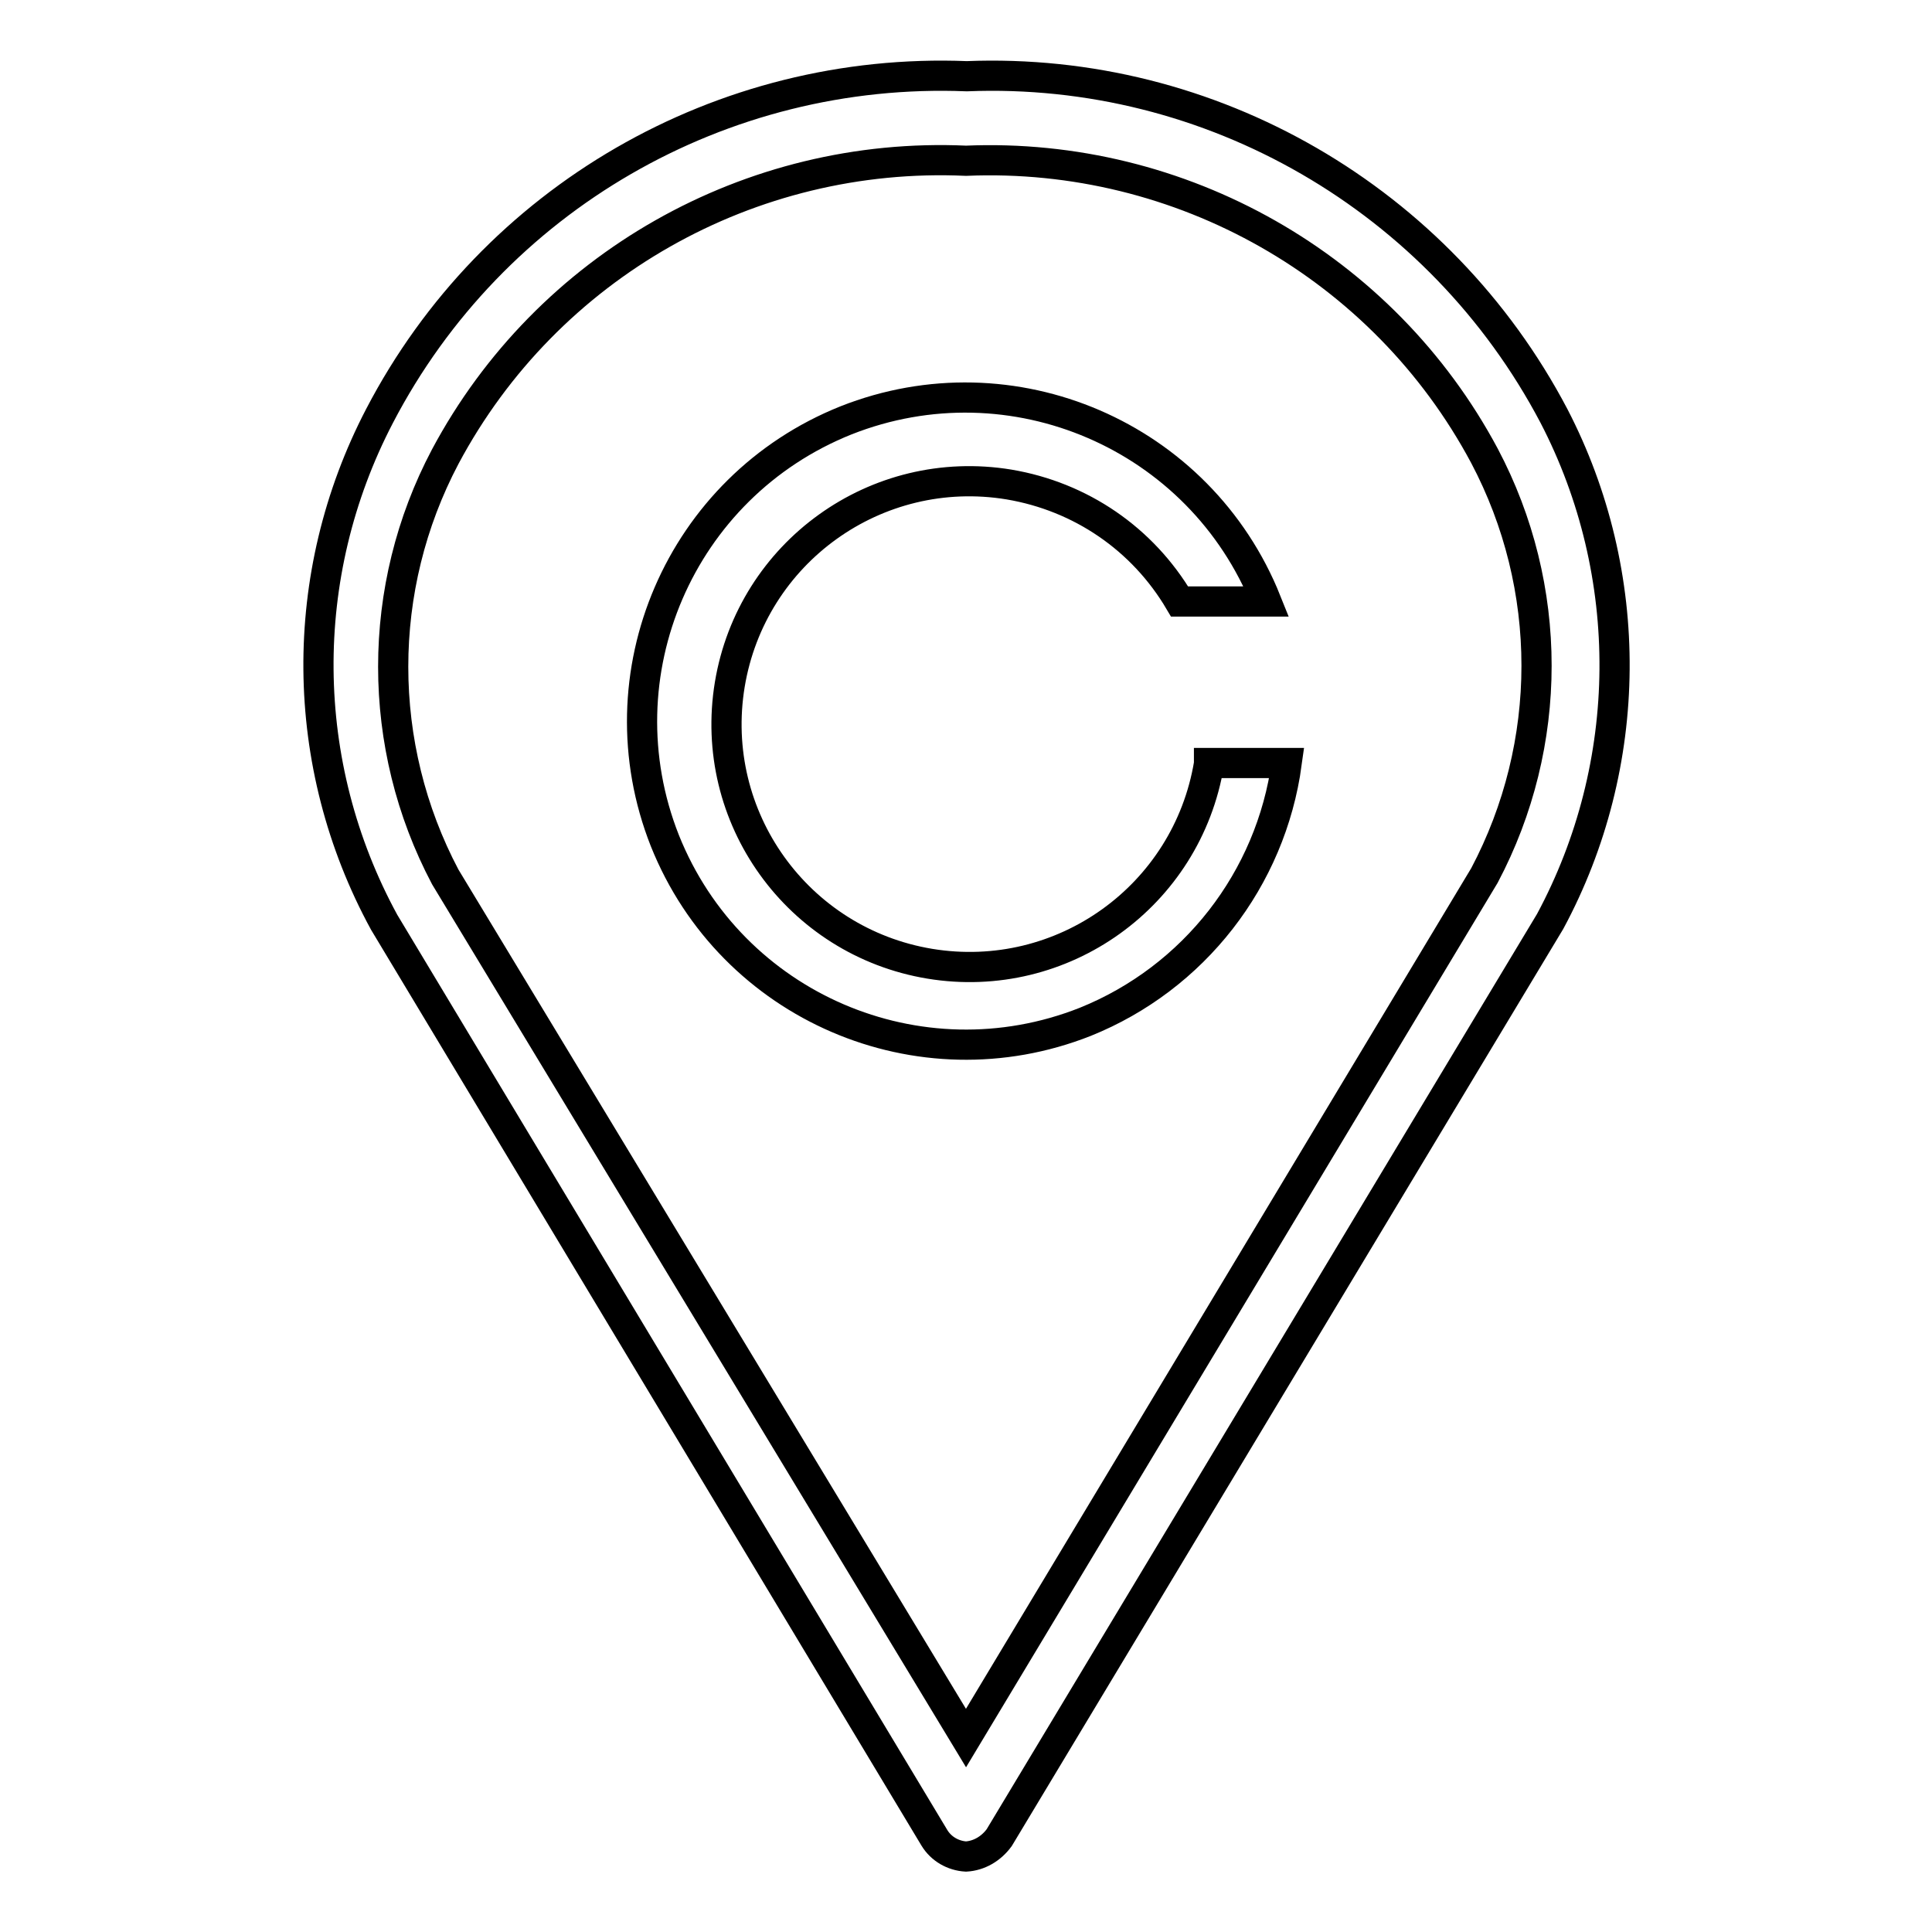
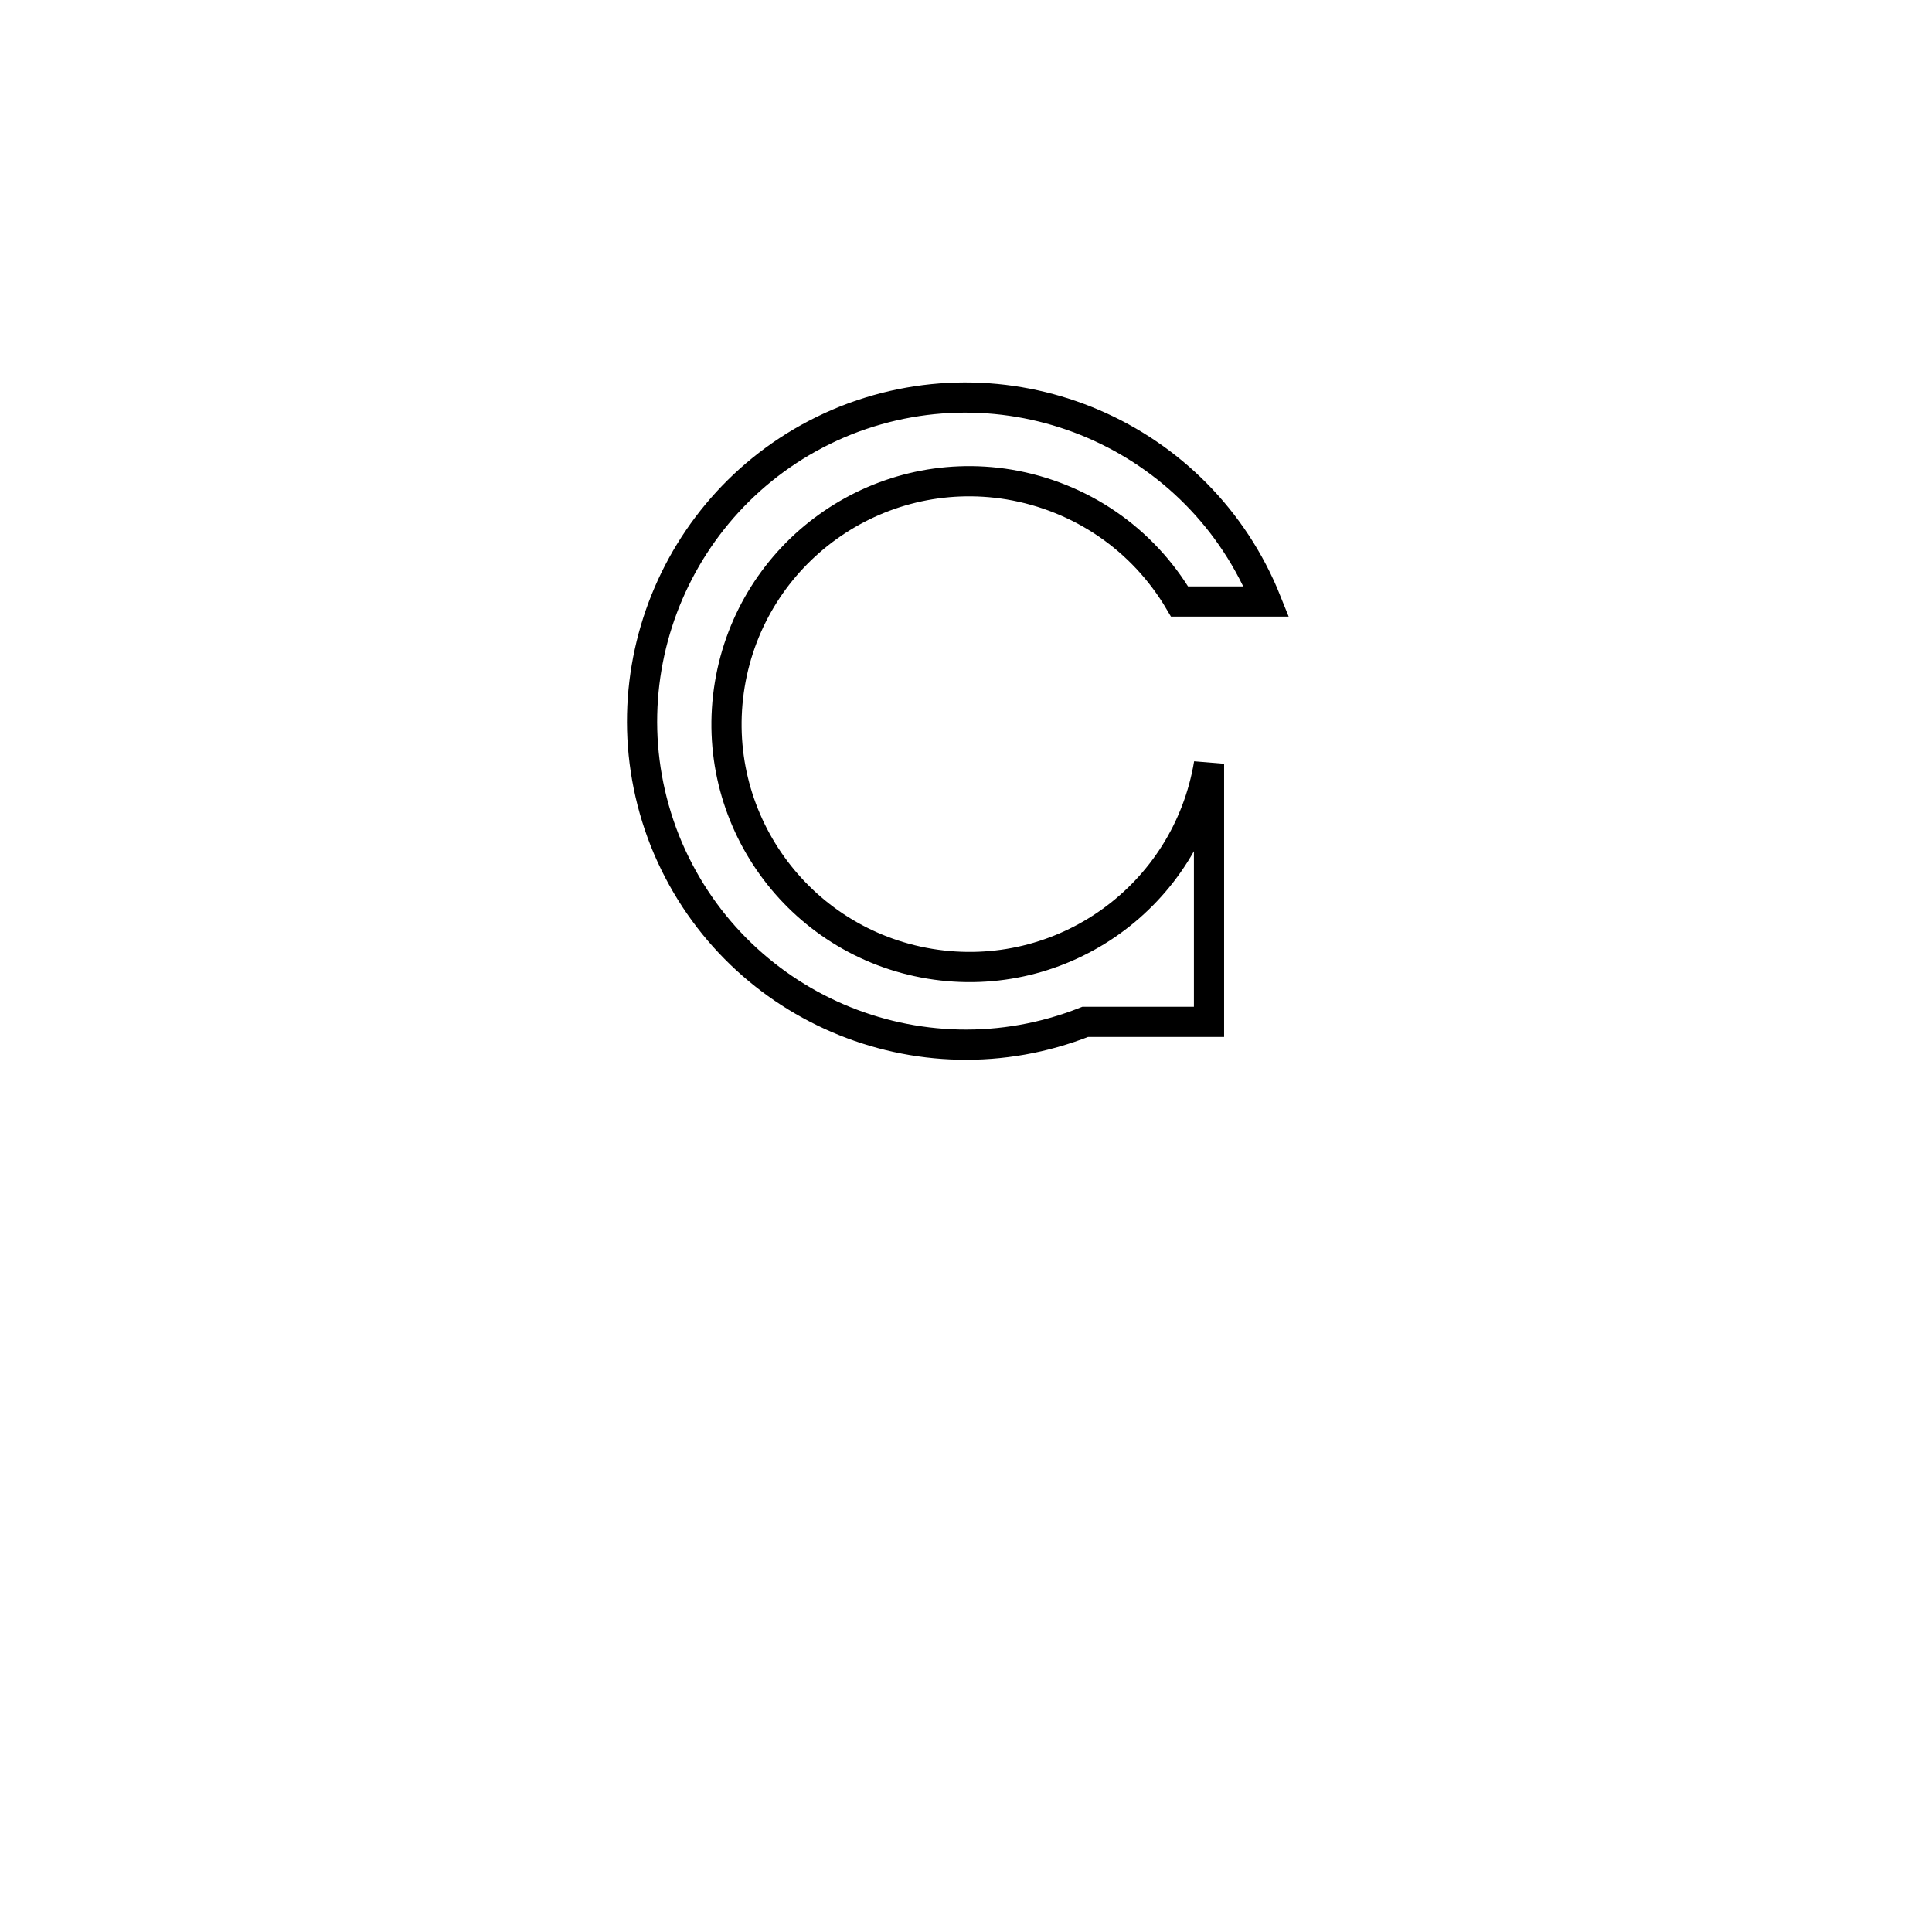
<svg xmlns="http://www.w3.org/2000/svg" version="1.1" x="0px" y="0px" viewBox="0 0 256 256" enable-background="new 0 0 256 256" xml:space="preserve">
  <g>
-     <path stroke-width="4" fill-opacity="0" stroke="#000000" d="M160.2,101.2c-2.9,17.5-19.4,29.4-37,26.5c-17.5-2.9-29.4-19.4-26.5-37c2.9-17.5,19.4-29.4,37-26.5 c9.5,1.6,17.7,7.2,22.6,15.5h11.5c-8.8-22-33.7-32.7-55.7-24c-22,8.8-32.7,33.7-24,55.7c8.8,22,33.7,32.7,55.7,24 c14.4-5.8,24.6-18.9,26.7-34.3H160.2z" />
-     <path stroke-width="4" fill-opacity="0" stroke="#000000" d="M128,246c-1.7-0.1-3.3-1-4.2-2.5L50.9,122.2c-11.4-20.9-11.6-46-0.6-67.1c15-28.8,45.3-46.3,77.8-45 c32.4-1.3,62.7,16.3,77.8,45c10.9,21,10.7,46.2-0.5,67l-73,121.4C131.3,245,129.7,245.9,128,246z M128,21.3 C99.4,20,72.5,35.2,59,60.5c-9.2,17.4-9.2,38.3,0,55.7l69,114.1L196.7,116c9.2-17.4,9.2-38.2,0-55.6 C183.3,35.3,156.5,20.1,128,21.3L128,21.3z" />
+     <path stroke-width="4" fill-opacity="0" stroke="#000000" d="M160.2,101.2c-2.9,17.5-19.4,29.4-37,26.5c-17.5-2.9-29.4-19.4-26.5-37c2.9-17.5,19.4-29.4,37-26.5 c9.5,1.6,17.7,7.2,22.6,15.5h11.5c-8.8-22-33.7-32.7-55.7-24c-22,8.8-32.7,33.7-24,55.7c8.8,22,33.7,32.7,55.7,24 H160.2z" />
  </g>
</svg>